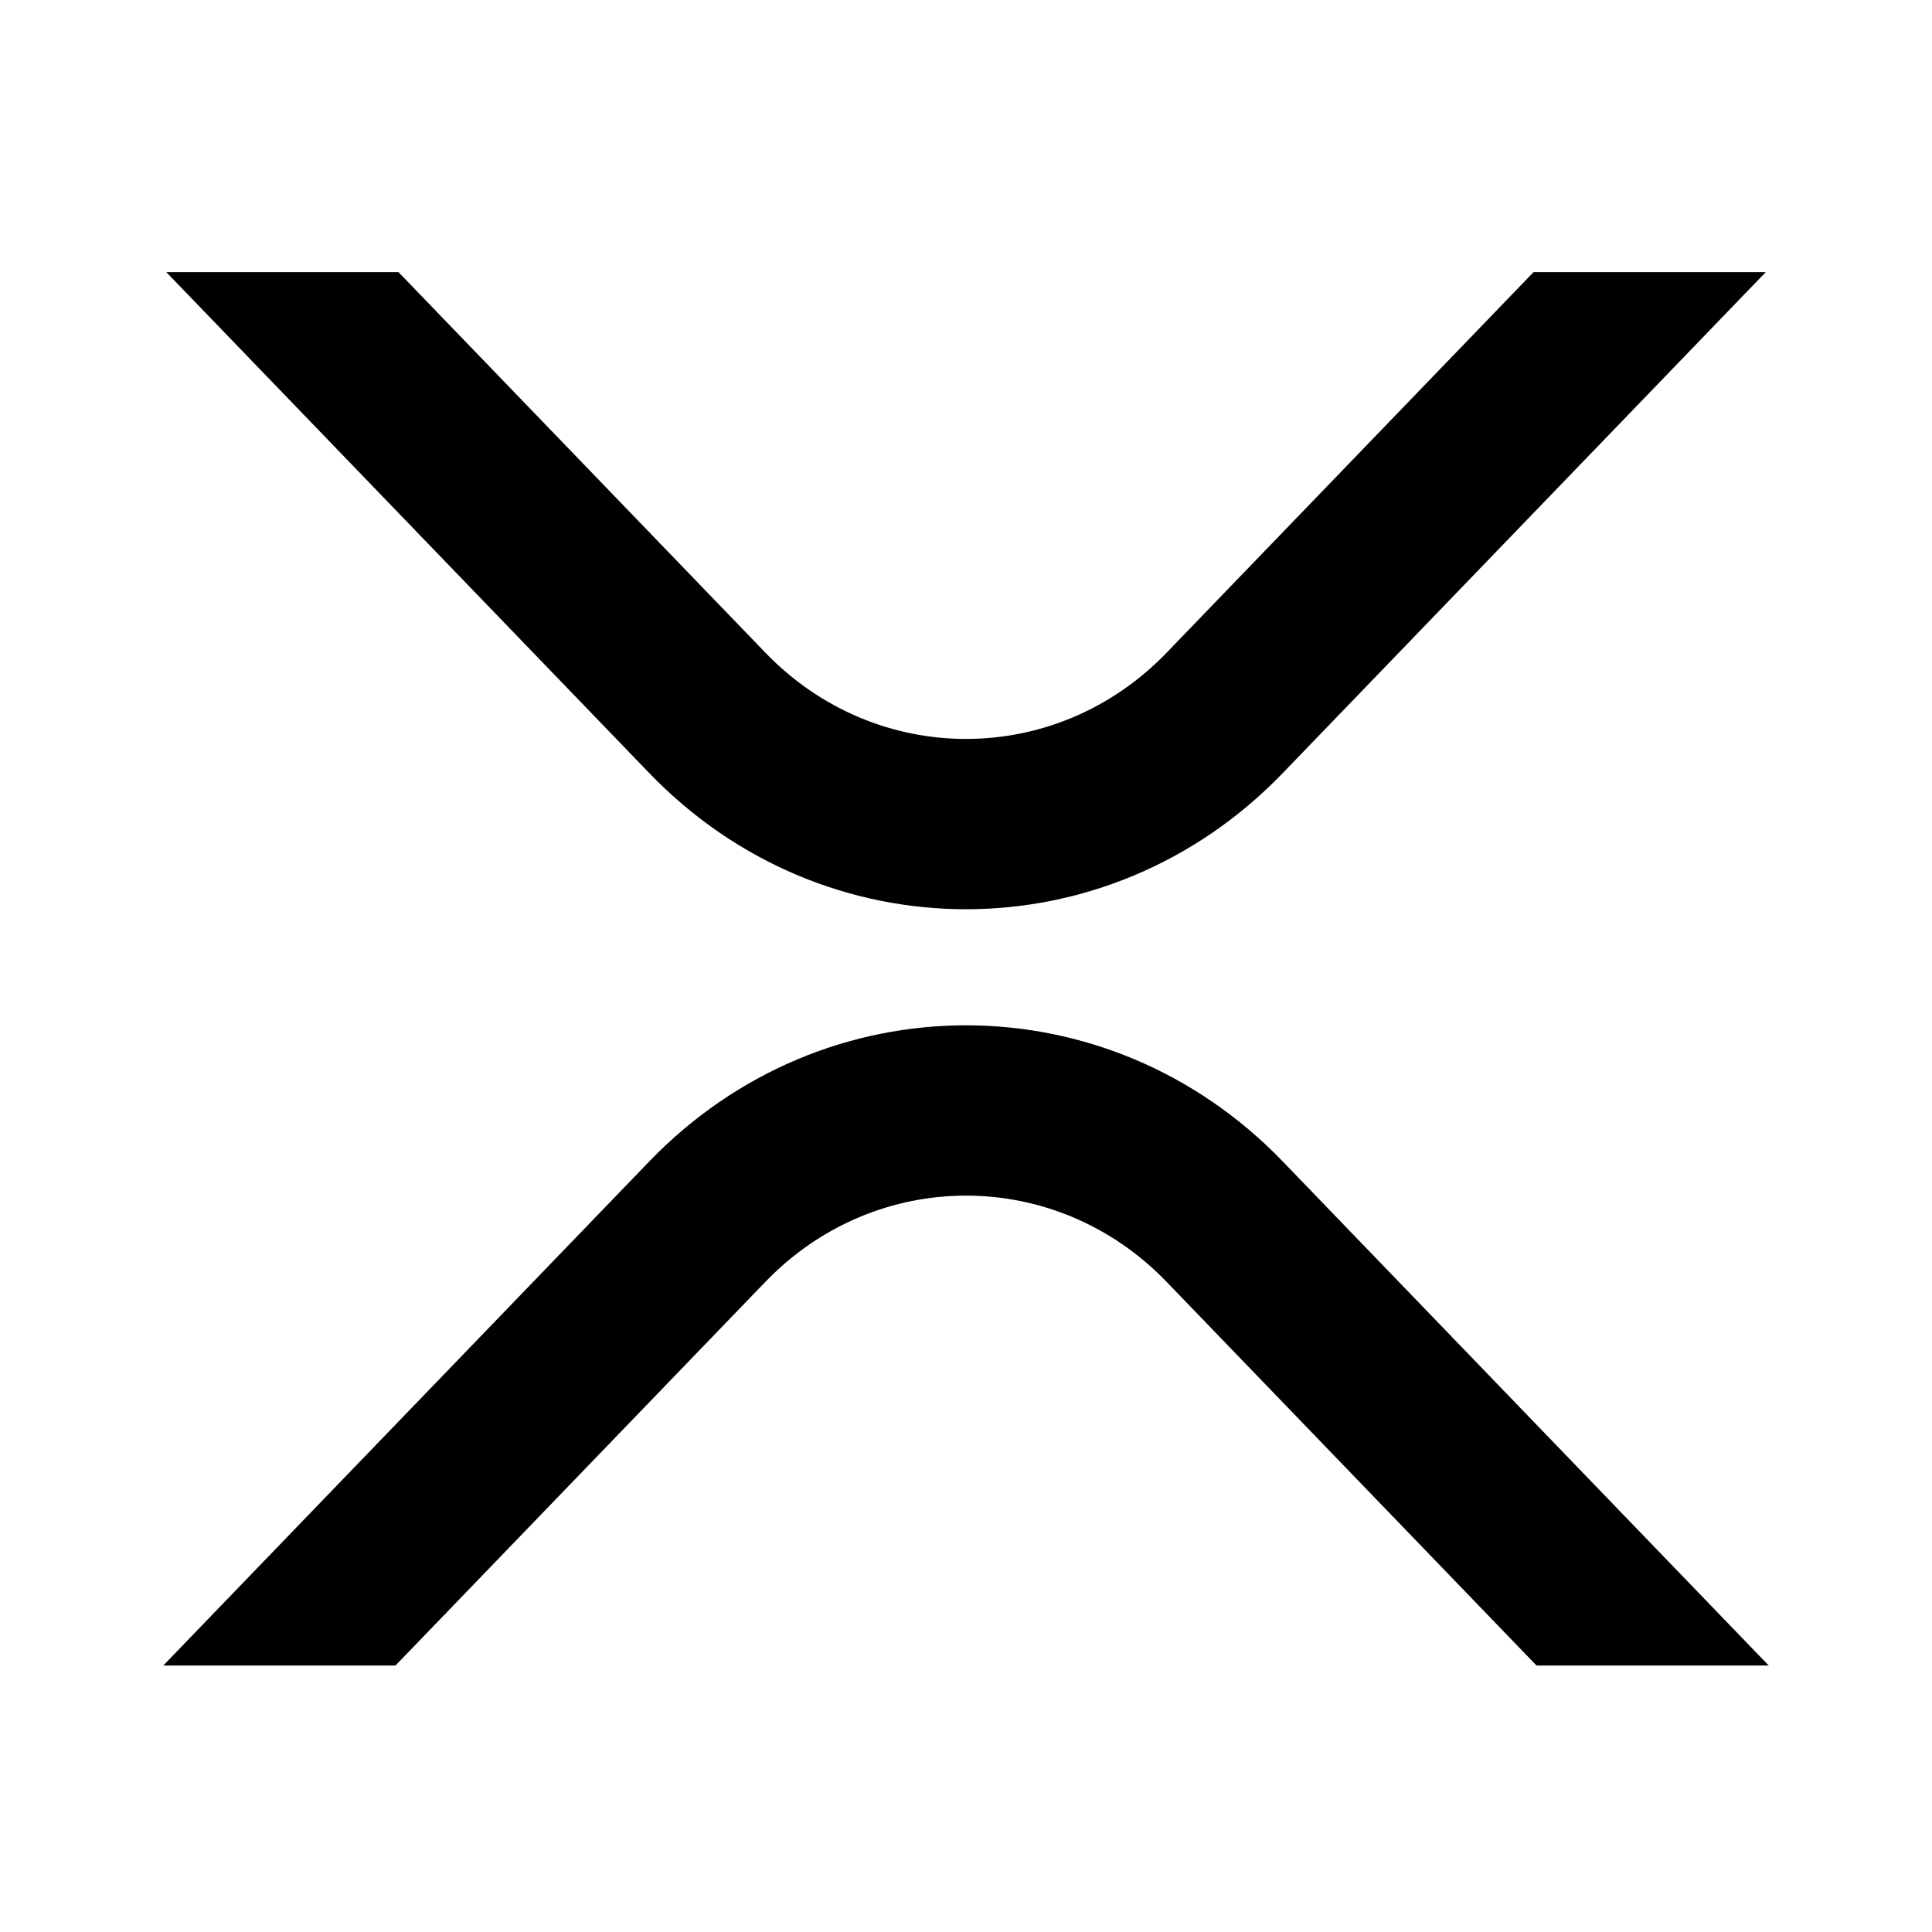
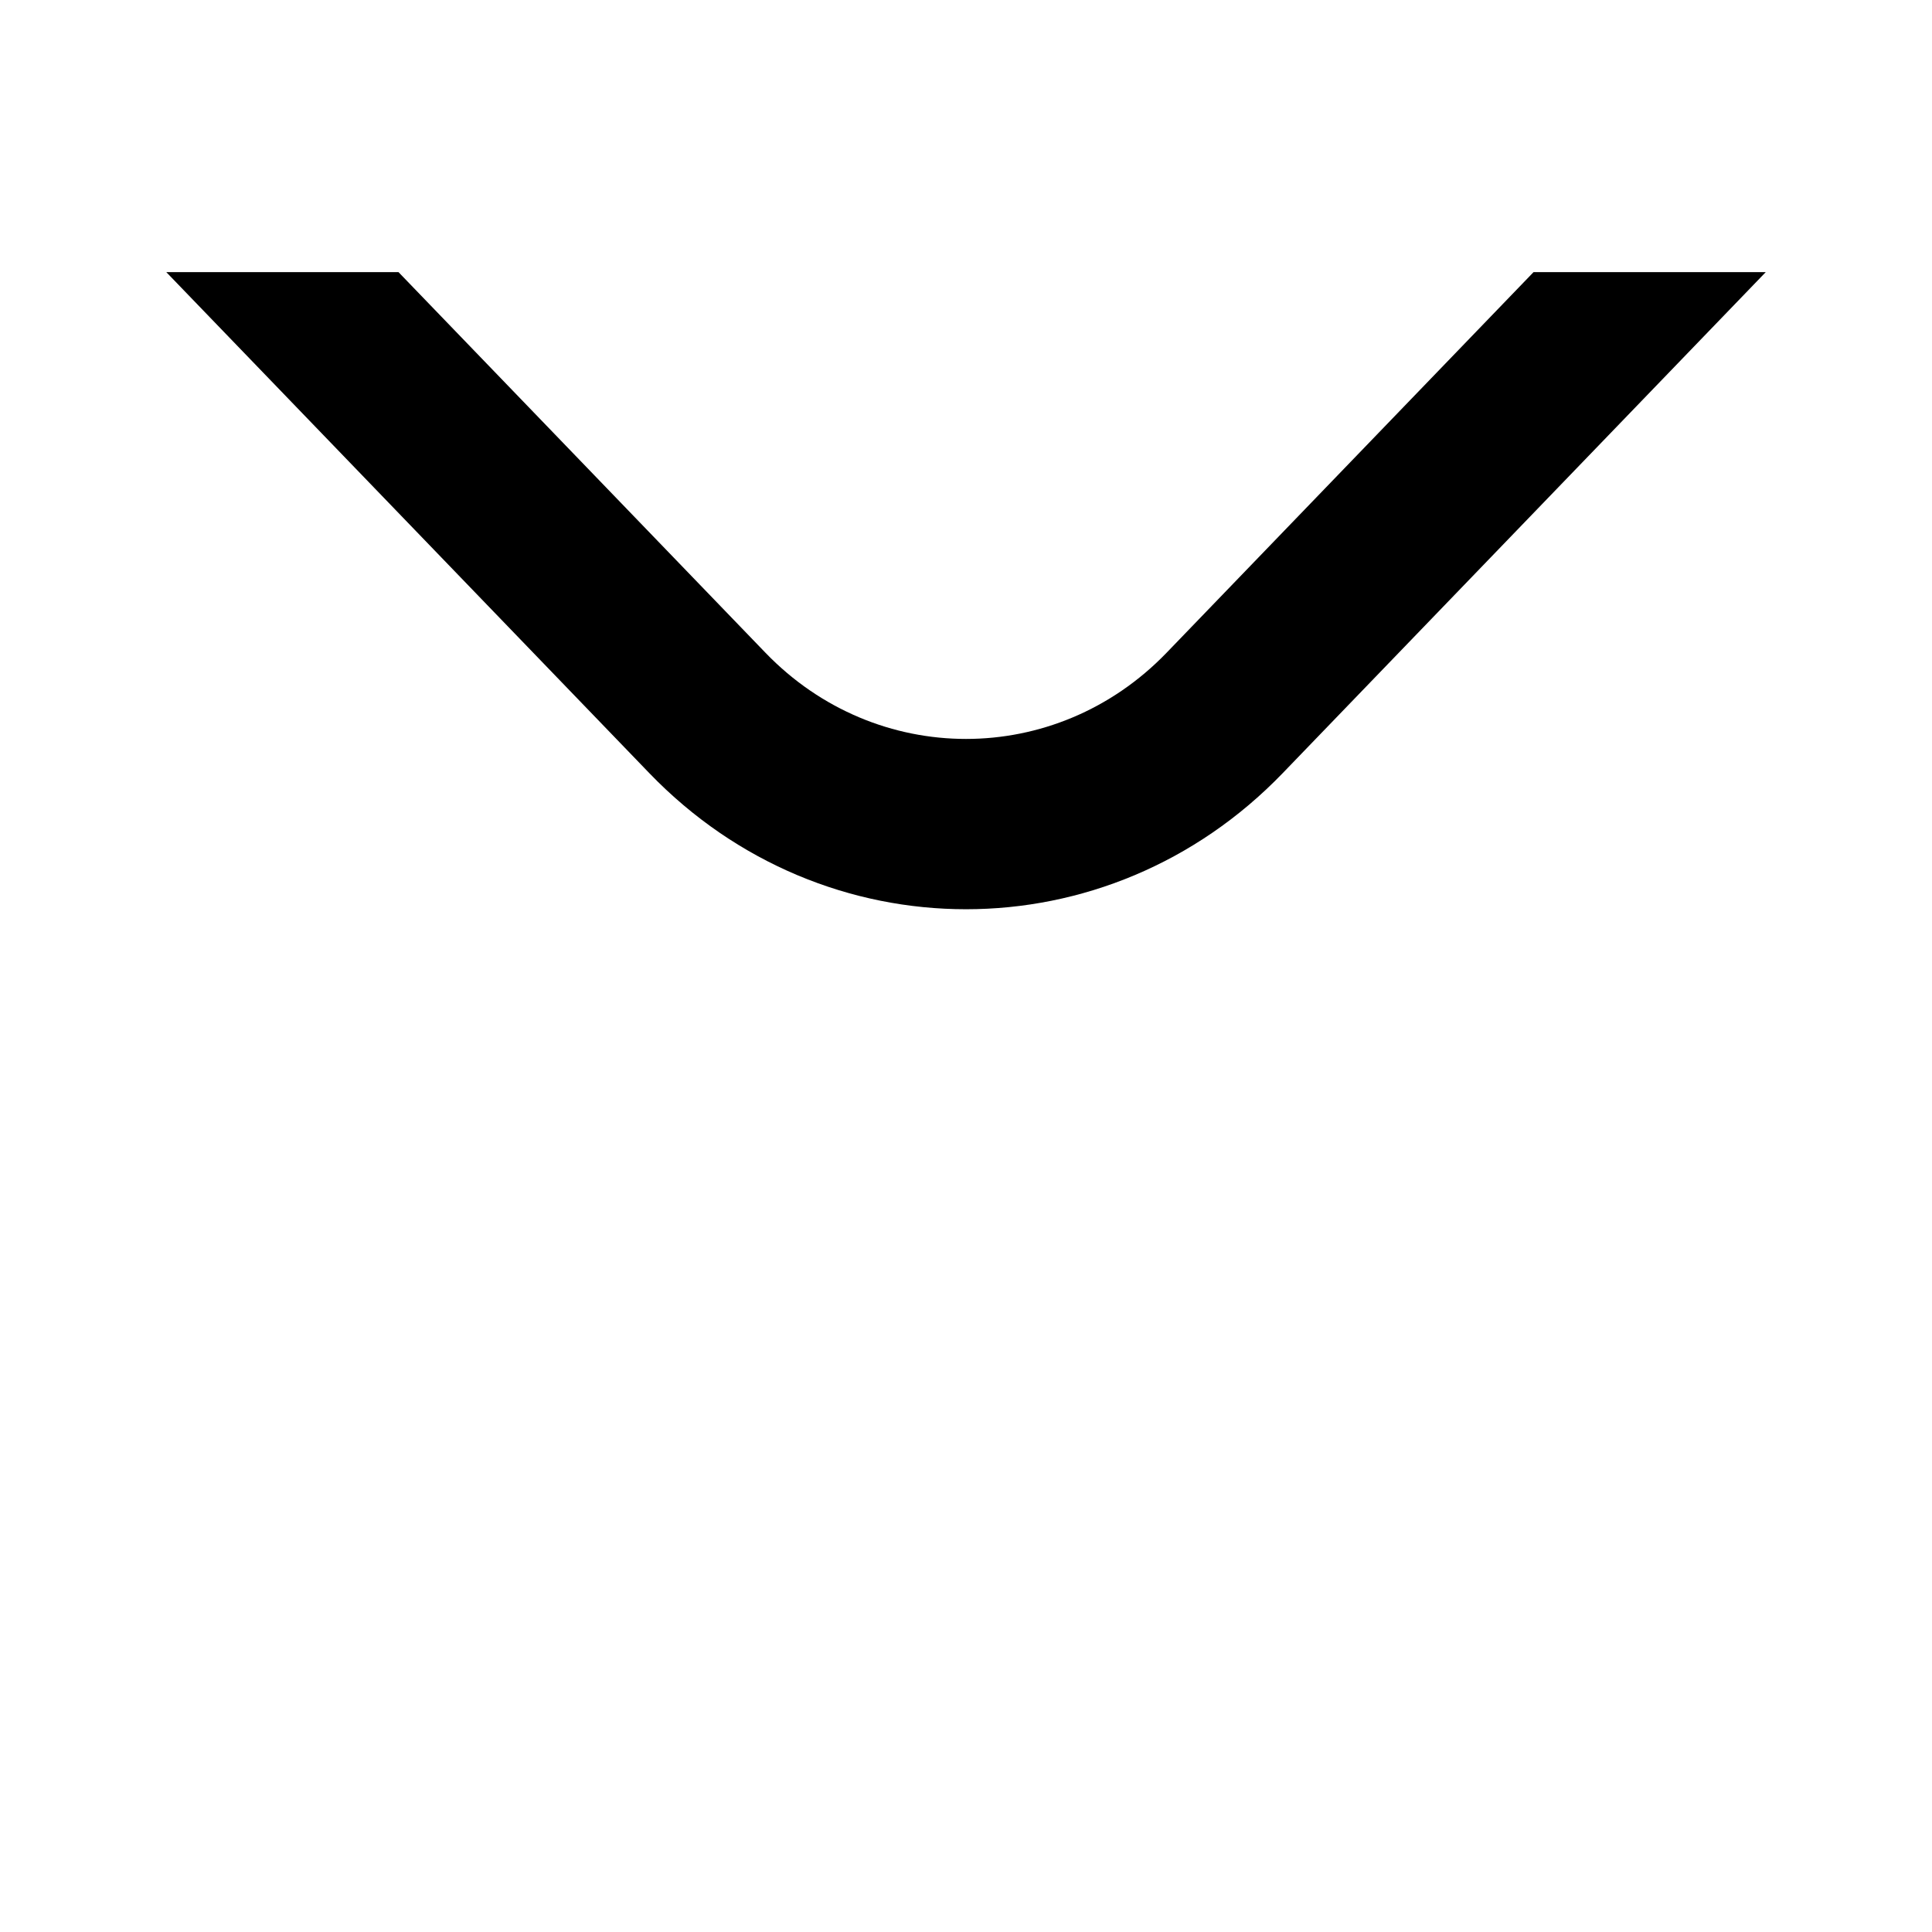
<svg xmlns="http://www.w3.org/2000/svg" width="142" height="142" viewBox="0 0 142 142" fill="none">
  <path d="M112.715 20H129.782L94.274 56.829C81.421 70.161 60.582 70.161 47.728 56.829L12.221 20H29.288L56.262 47.978C64.402 56.422 77.6 56.422 85.741 47.978L112.715 20Z" fill="black" />
-   <path d="M29.067 122.415H12L47.727 85.358C60.58 72.027 81.42 72.027 94.273 85.358L130 122.415H112.933L85.739 94.209C77.599 85.766 64.401 85.766 56.26 94.209L29.067 122.415Z" fill="black" />
</svg>